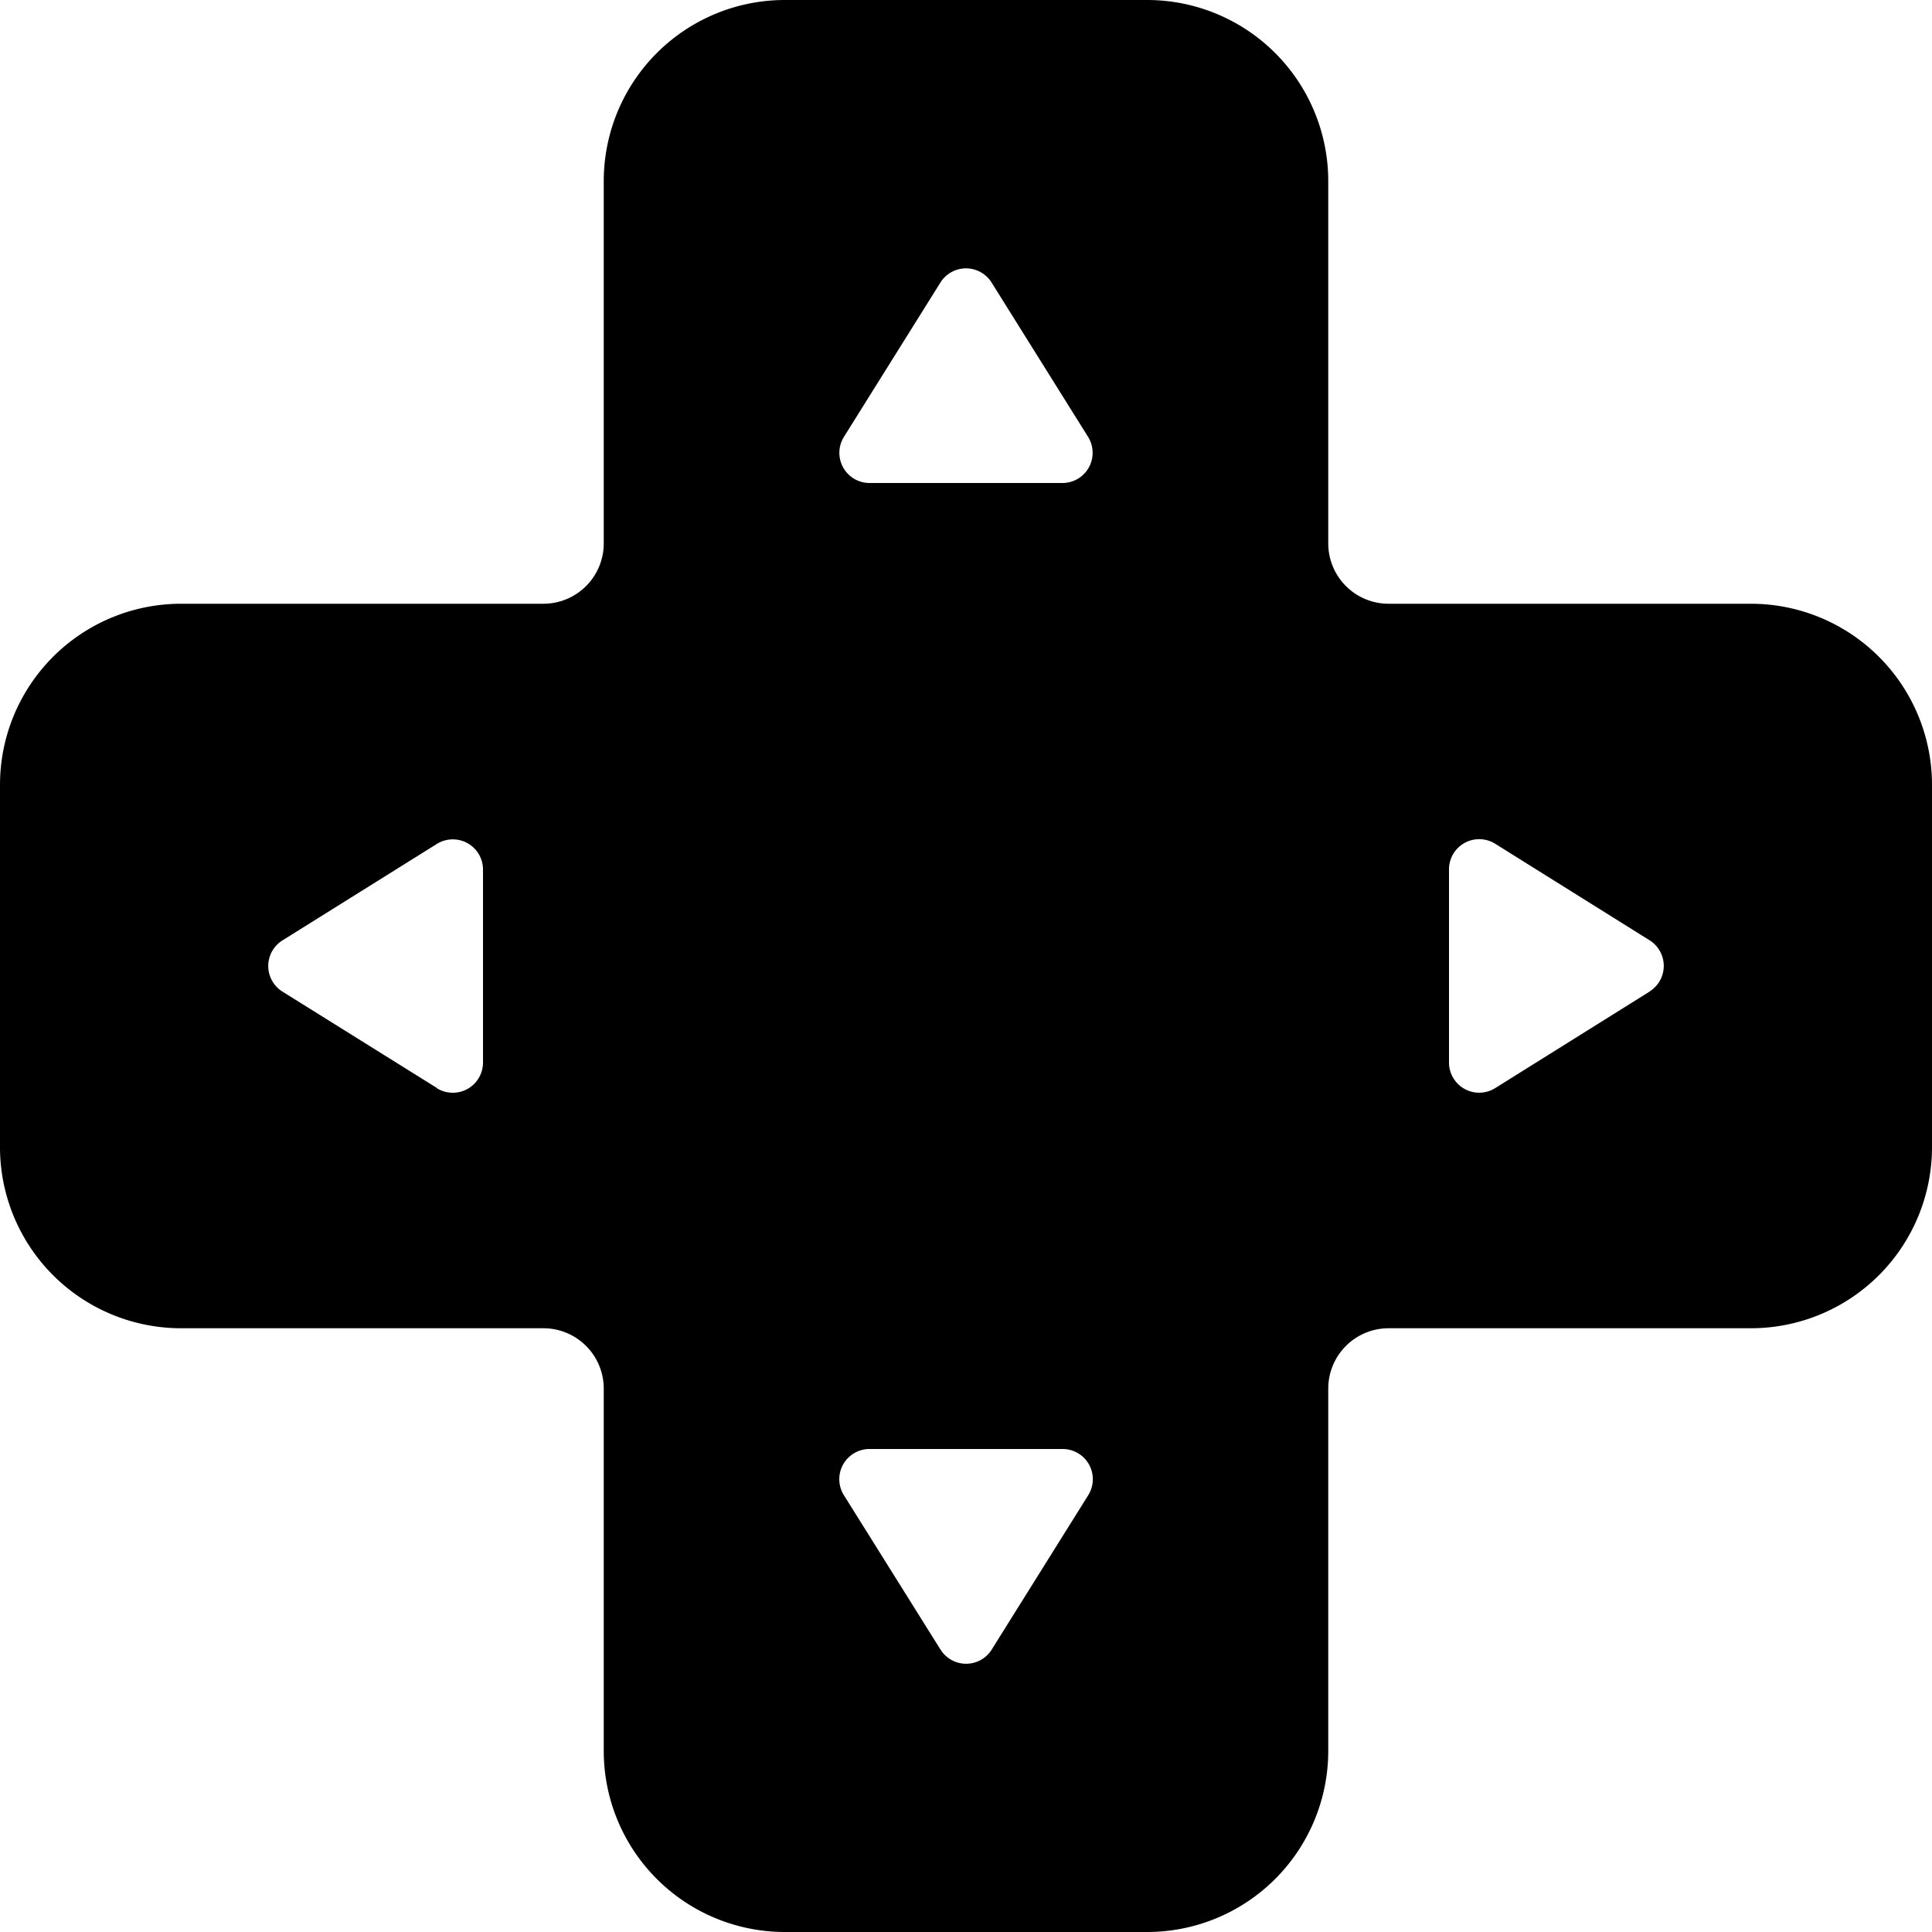
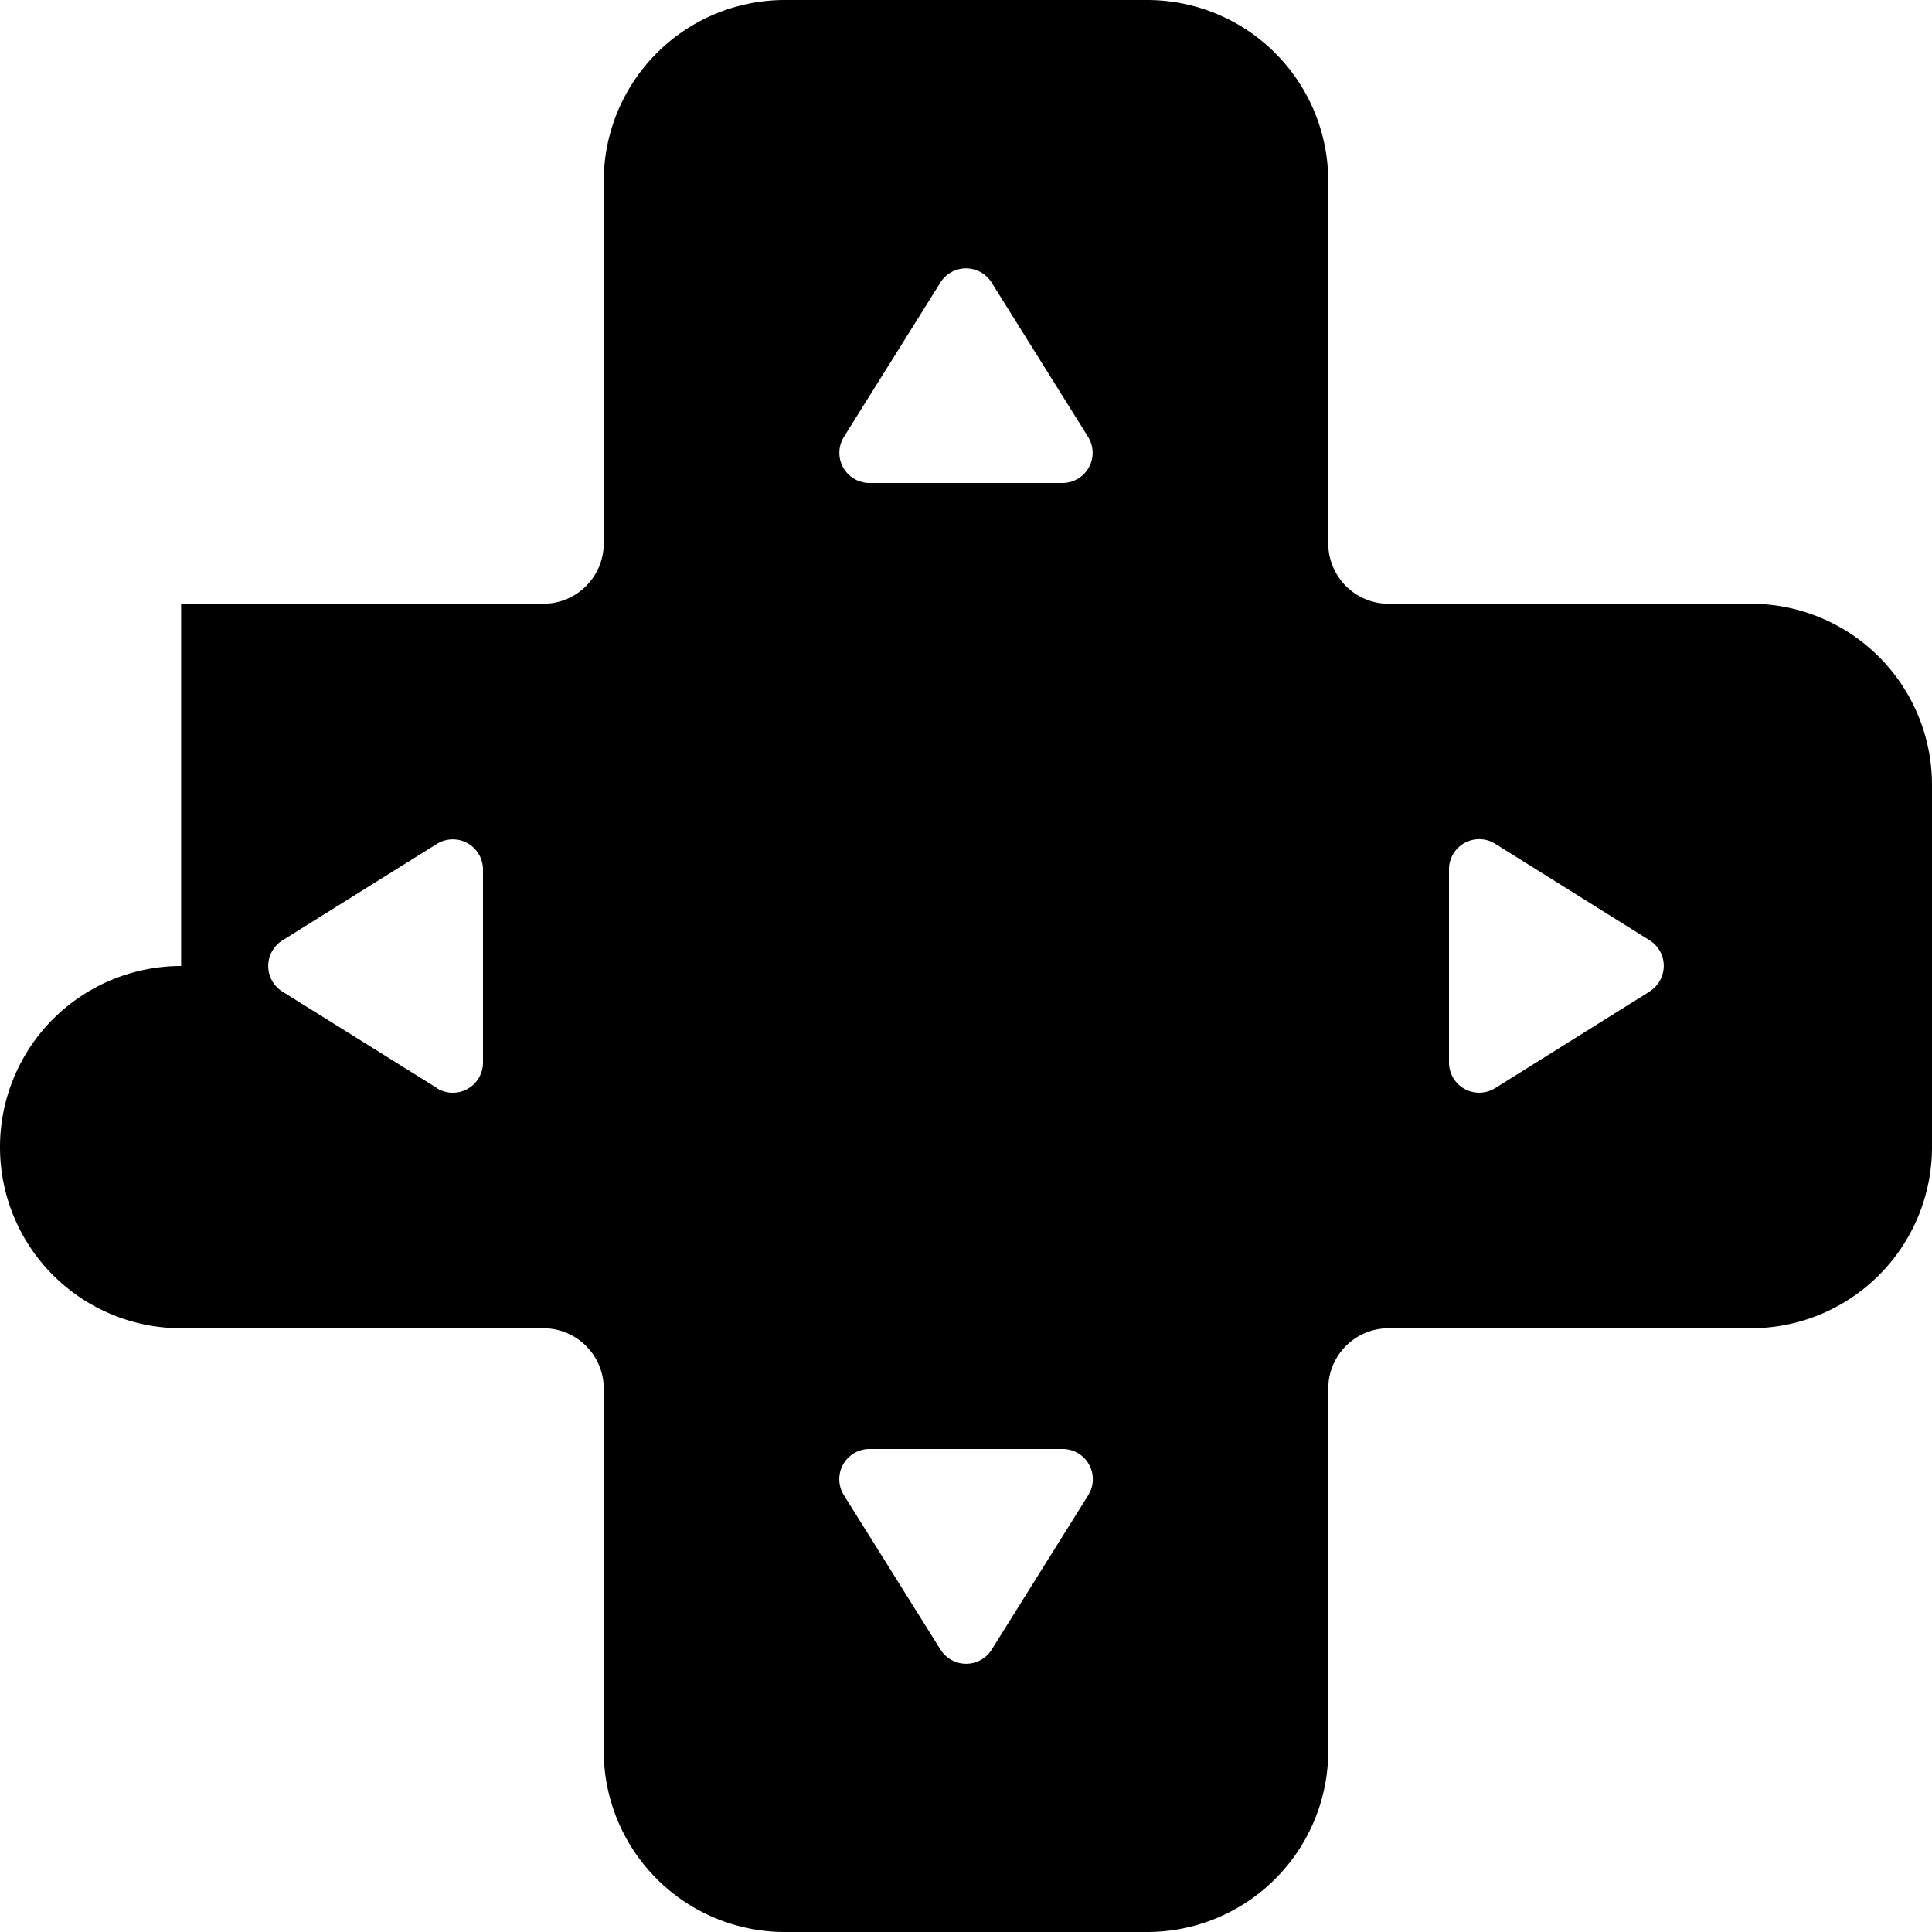
<svg xmlns="http://www.w3.org/2000/svg" fill="#000000" class="bi bi-dpad-fill" viewBox="0 0 64 64" id="Dpad-Fill--Streamline-Bootstrap" height="64" width="64">
  <desc>Dpad Fill Streamline Icon: https://streamlinehq.com</desc>
-   <path d="M26 0A6 6 0 0 0 20 6v12a2 2 0 0 1 -2 2h-12A6 6 0 0 0 0 26v12A6 6 0 0 0 6 44h12a2 2 0 0 1 2 2v12A6 6 0 0 0 26 64h12a6 6 0 0 0 6 -6v-12a2 2 0 0 1 2 -2h12A6 6 0 0 0 64 38v-12A6 6 0 0 0 58 20h-12a2 2 0 0 1 -2 -2v-12A6 6 0 0 0 38 0zm5.152 9.36a1 1 0 0 1 1.696 0l3.196 5.112A1 1 0 0 1 35.196 16H28.804a1 1 0 0 1 -0.848 -1.528zm0 45.28 -3.196 -5.108A1 1 0 0 1 28.804 48H35.2a1 1 0 0 1 0.848 1.532l-3.196 5.112a1 1 0 0 1 -1.696 0Zm-16.68 -18.6 -5.116 -3.192a1 1 0 0 1 0 -1.696l5.116 -3.196A1 1 0 0 1 16 28.804V35.2a1 1 0 0 1 -1.528 0.848Zm40.172 -3.192 -5.112 3.196A1 1 0 0 1 48 35.196V28.8a1 1 0 0 1 1.532 -0.848l5.112 3.196a1 1 0 0 1 0 1.696Z" stroke-width="4" />
+   <path d="M26 0A6 6 0 0 0 20 6v12a2 2 0 0 1 -2 2h-12v12A6 6 0 0 0 6 44h12a2 2 0 0 1 2 2v12A6 6 0 0 0 26 64h12a6 6 0 0 0 6 -6v-12a2 2 0 0 1 2 -2h12A6 6 0 0 0 64 38v-12A6 6 0 0 0 58 20h-12a2 2 0 0 1 -2 -2v-12A6 6 0 0 0 38 0zm5.152 9.36a1 1 0 0 1 1.696 0l3.196 5.112A1 1 0 0 1 35.196 16H28.804a1 1 0 0 1 -0.848 -1.528zm0 45.28 -3.196 -5.108A1 1 0 0 1 28.804 48H35.2a1 1 0 0 1 0.848 1.532l-3.196 5.112a1 1 0 0 1 -1.696 0Zm-16.68 -18.6 -5.116 -3.192a1 1 0 0 1 0 -1.696l5.116 -3.196A1 1 0 0 1 16 28.804V35.2a1 1 0 0 1 -1.528 0.848Zm40.172 -3.192 -5.112 3.196A1 1 0 0 1 48 35.196V28.8a1 1 0 0 1 1.532 -0.848l5.112 3.196a1 1 0 0 1 0 1.696Z" stroke-width="4" />
</svg>